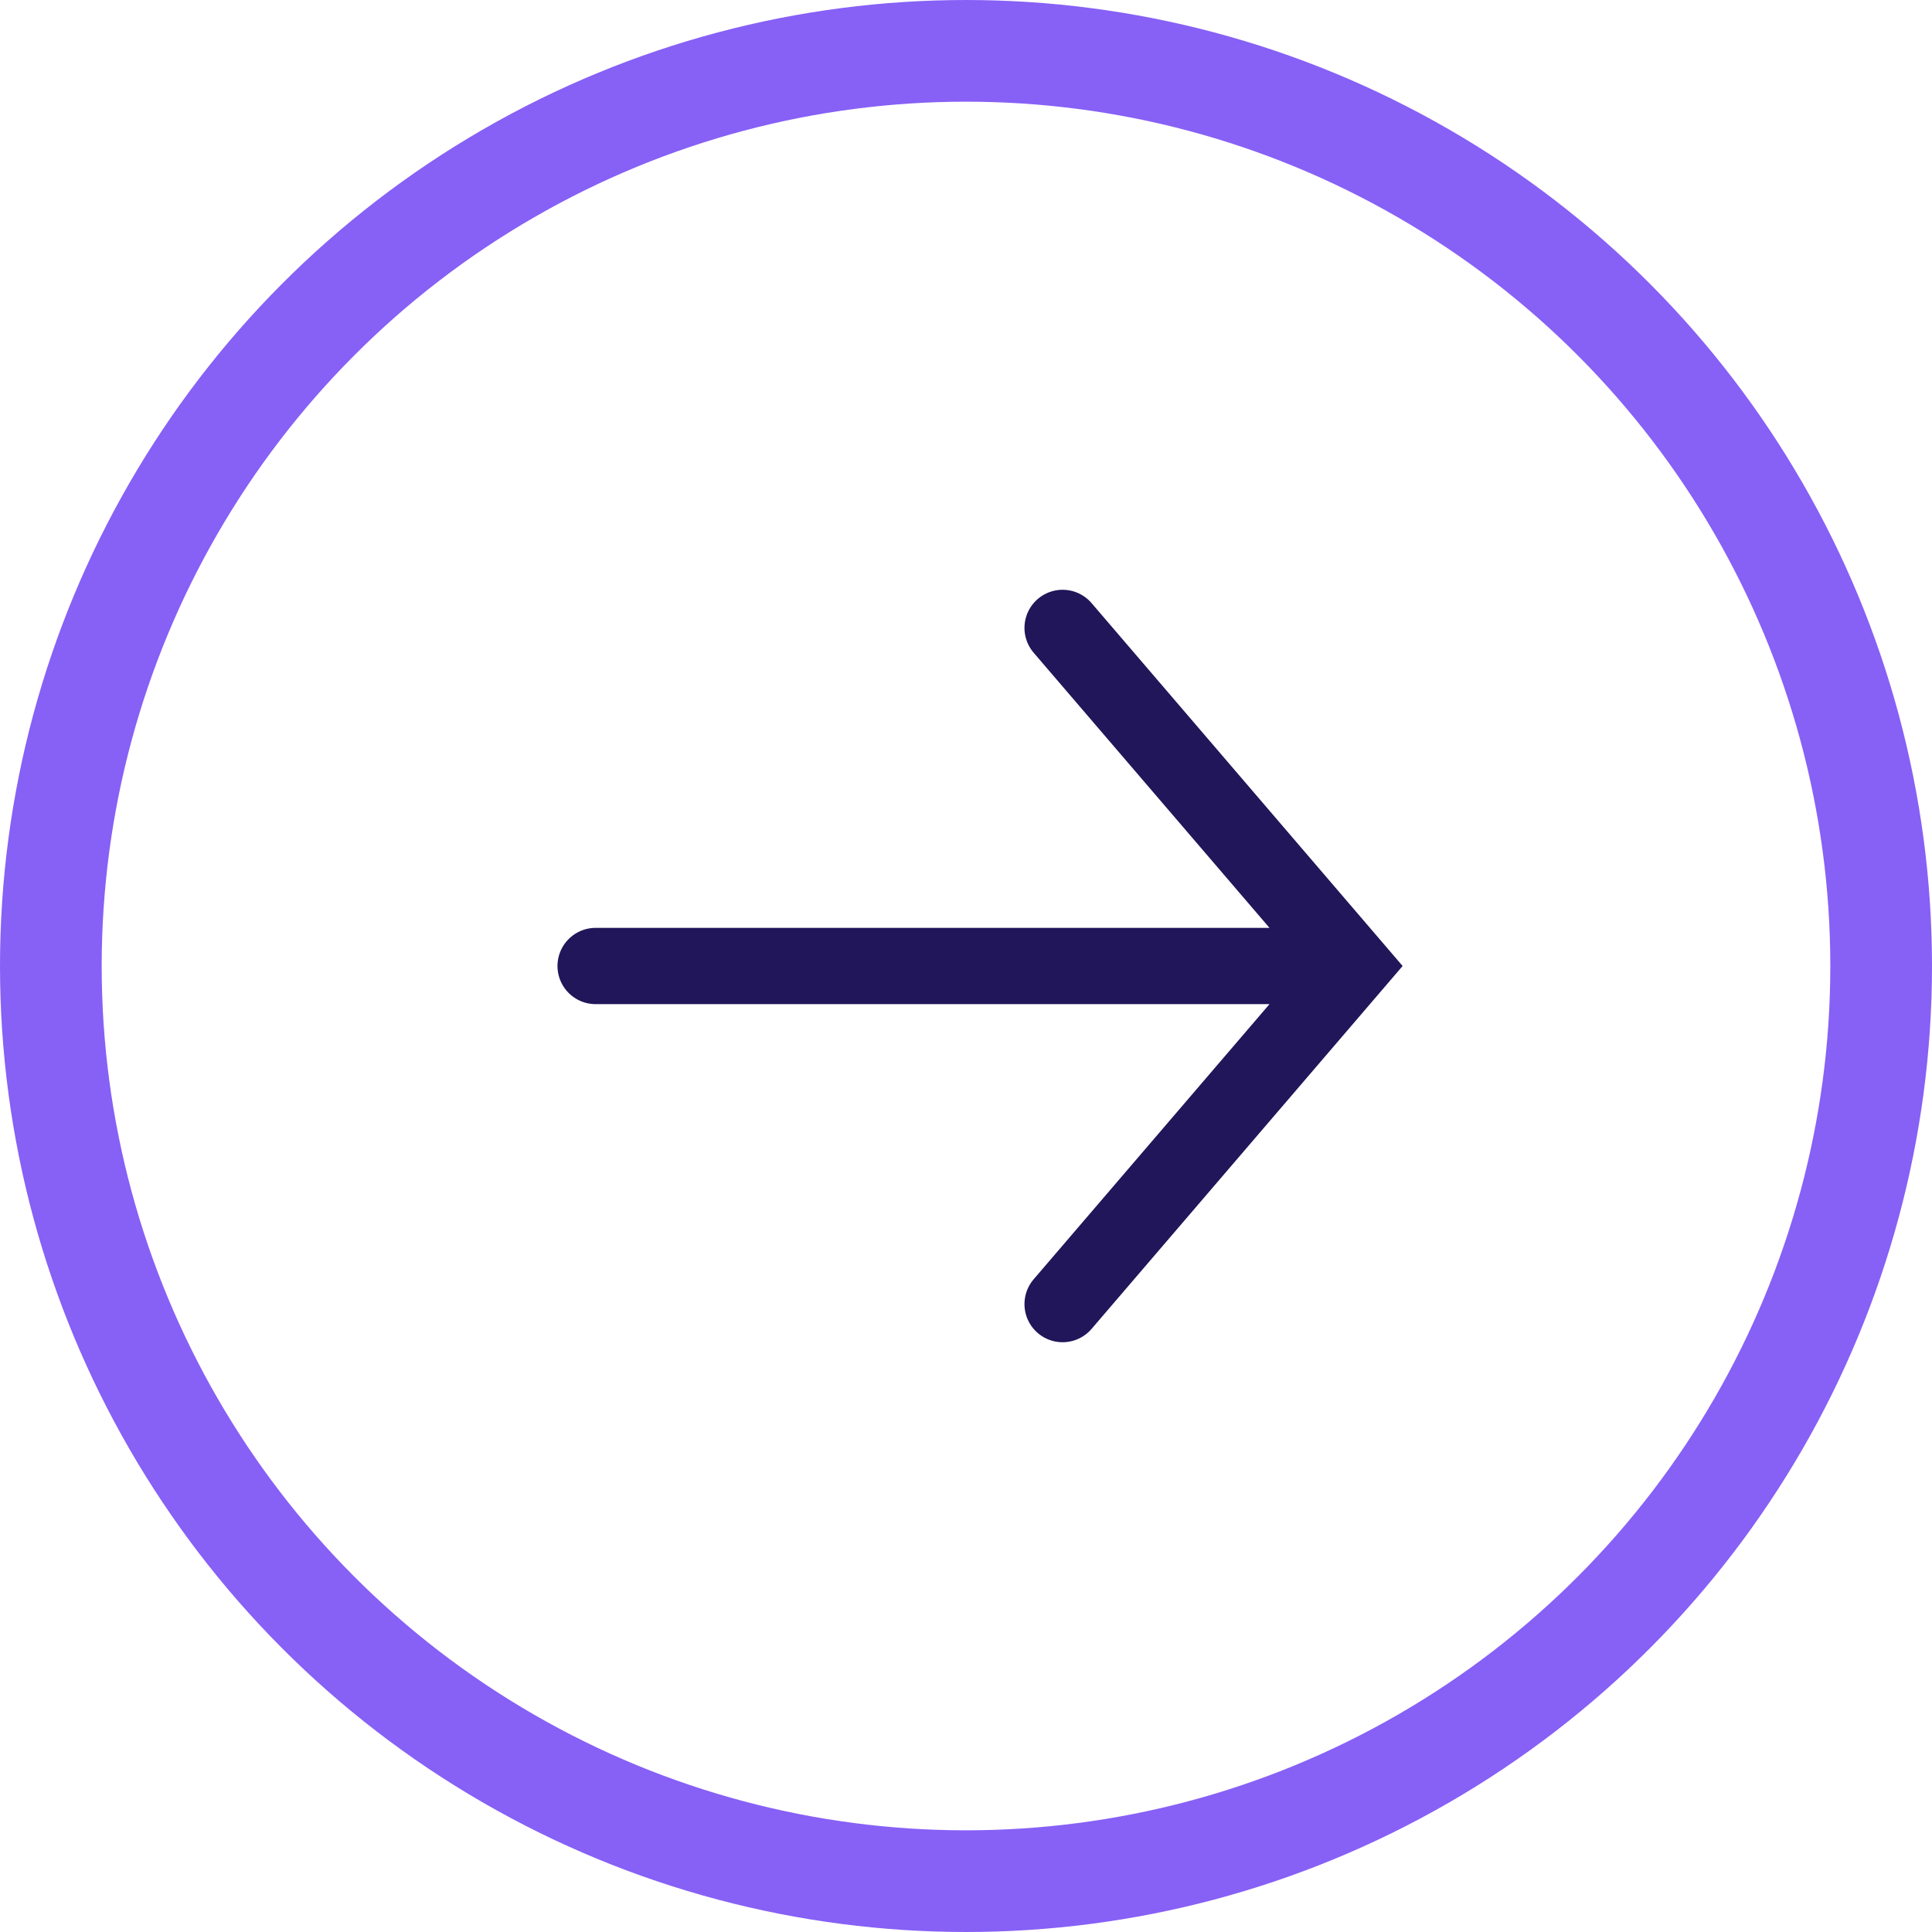
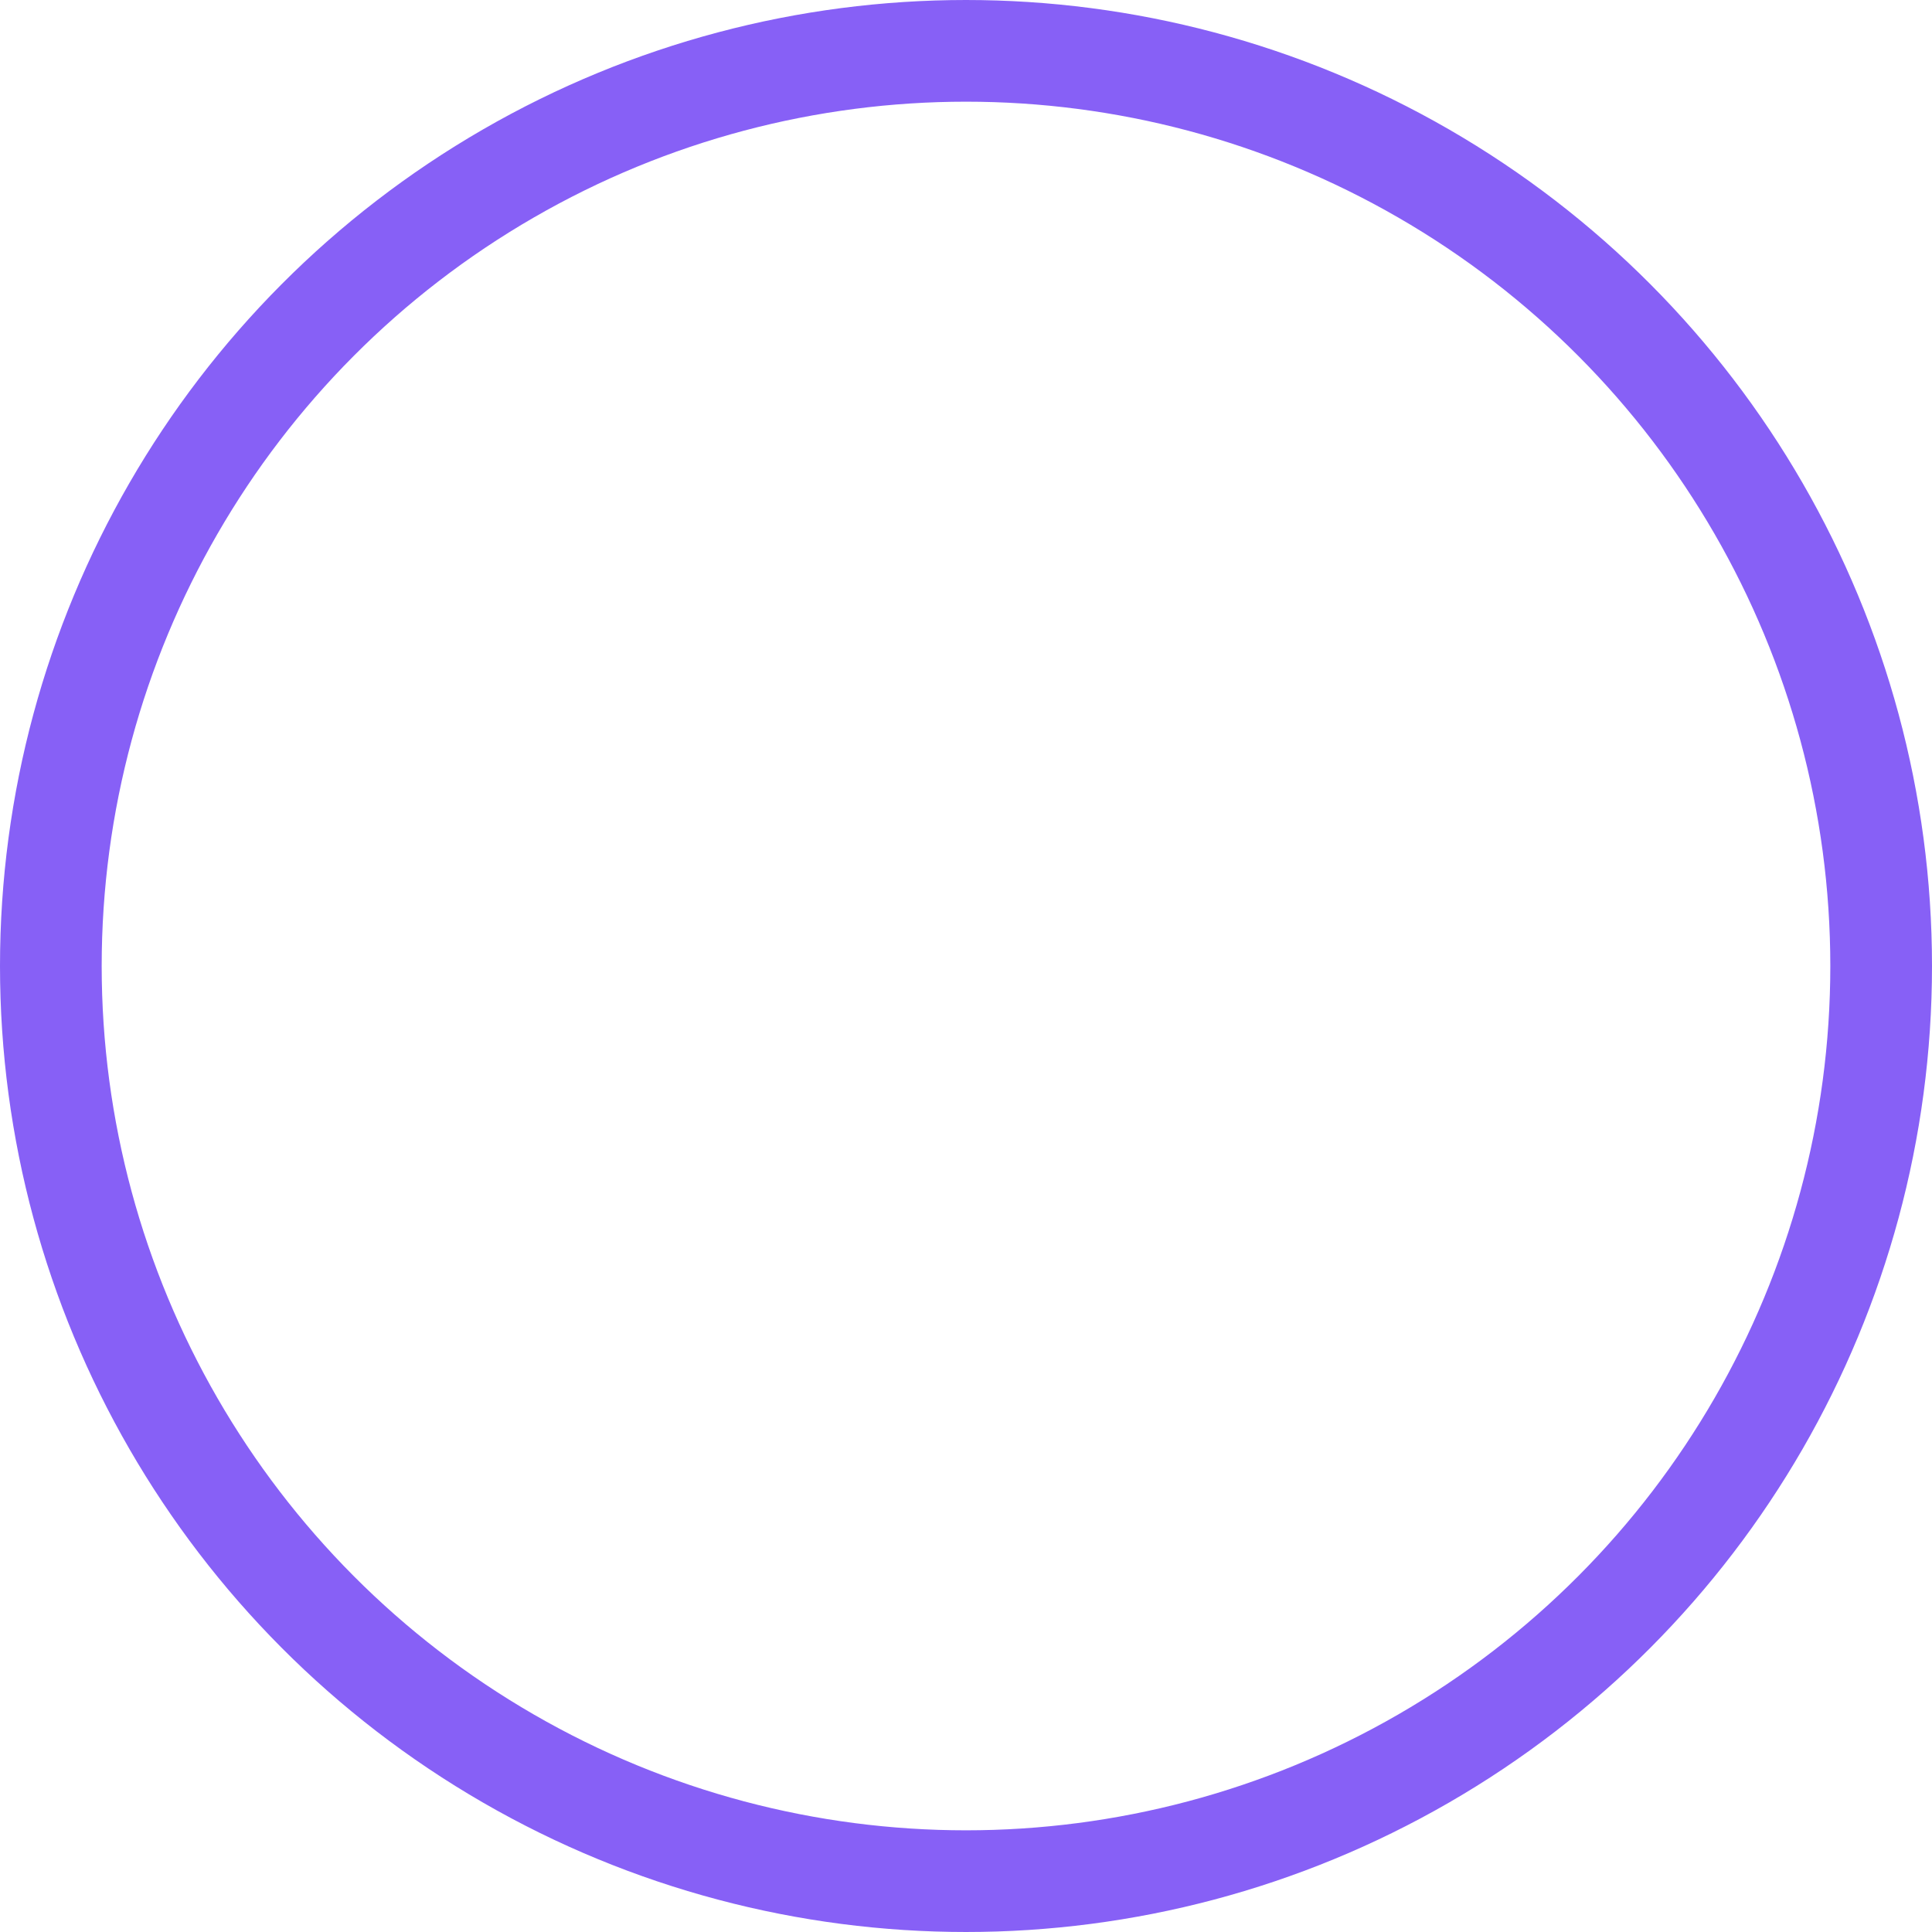
<svg xmlns="http://www.w3.org/2000/svg" width="38" height="38" fill="none">
  <circle cx="19" cy="19" r="18" stroke="#8760F6" stroke-width="2" />
-   <path d="M20.9 12.35 26.6 19l-5.7 6.65M11.715 19h14.884" stroke="#211659" stroke-width="1.5" stroke-linecap="round" />
</svg>